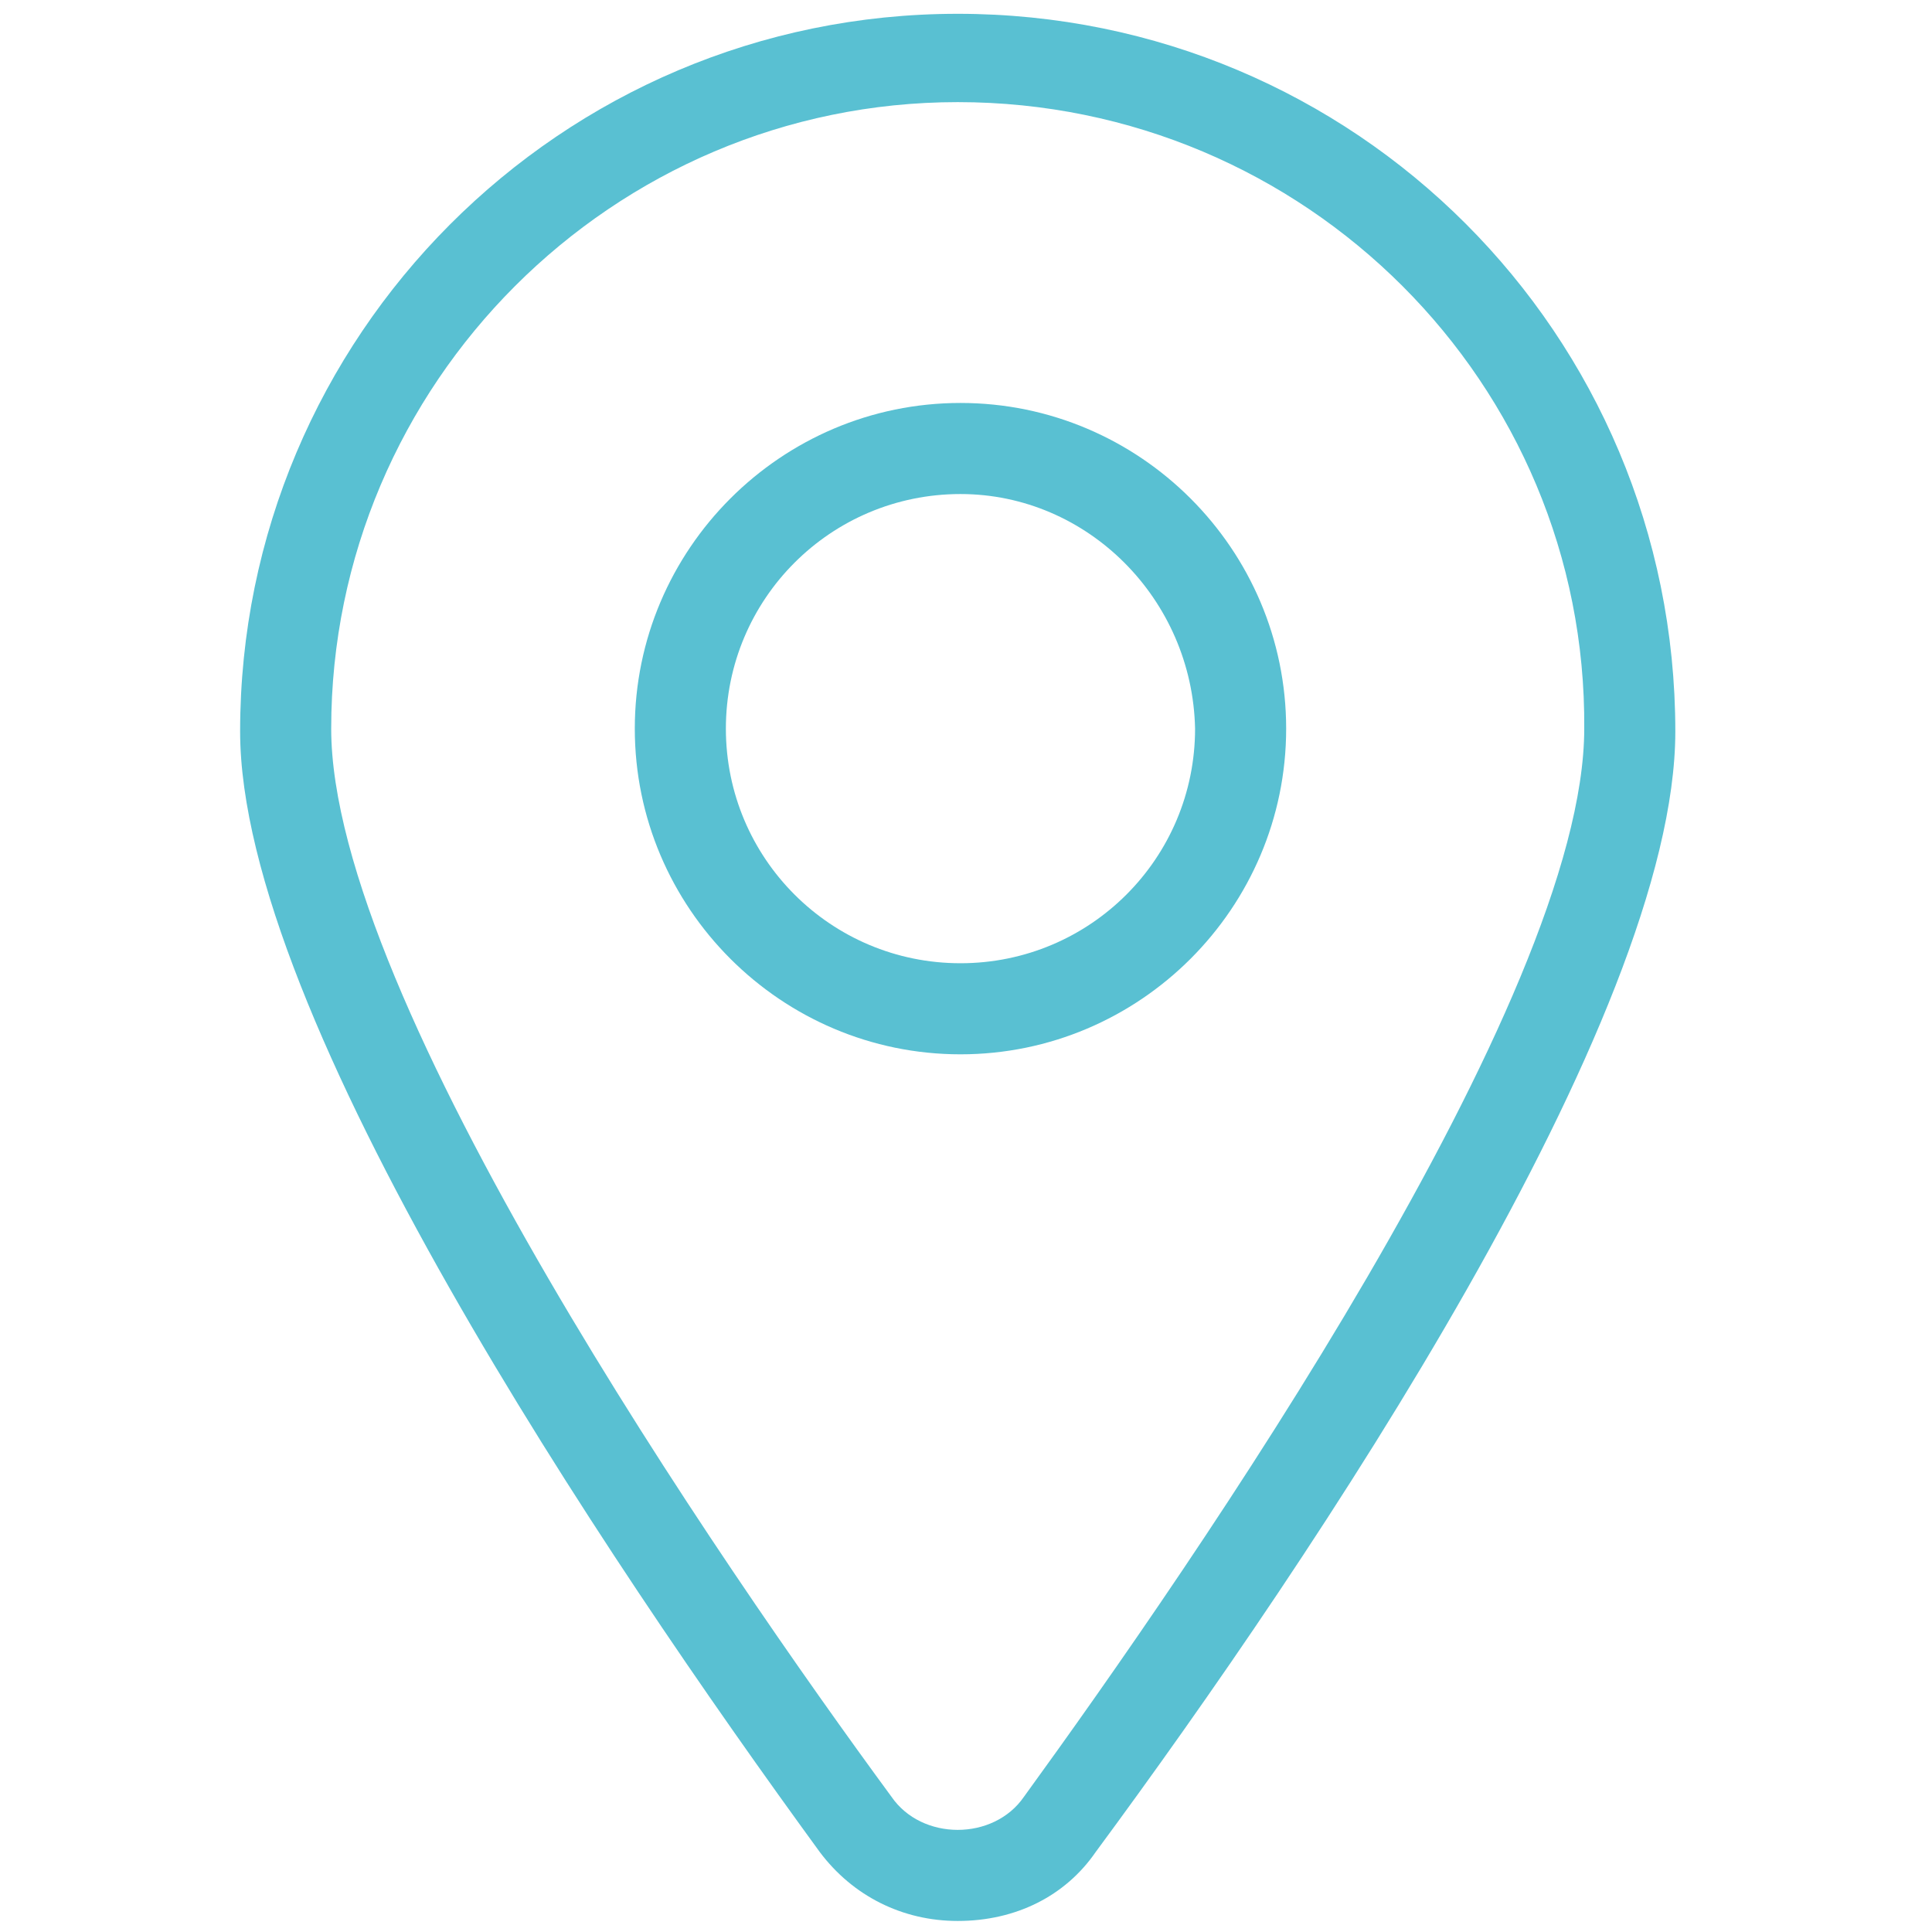
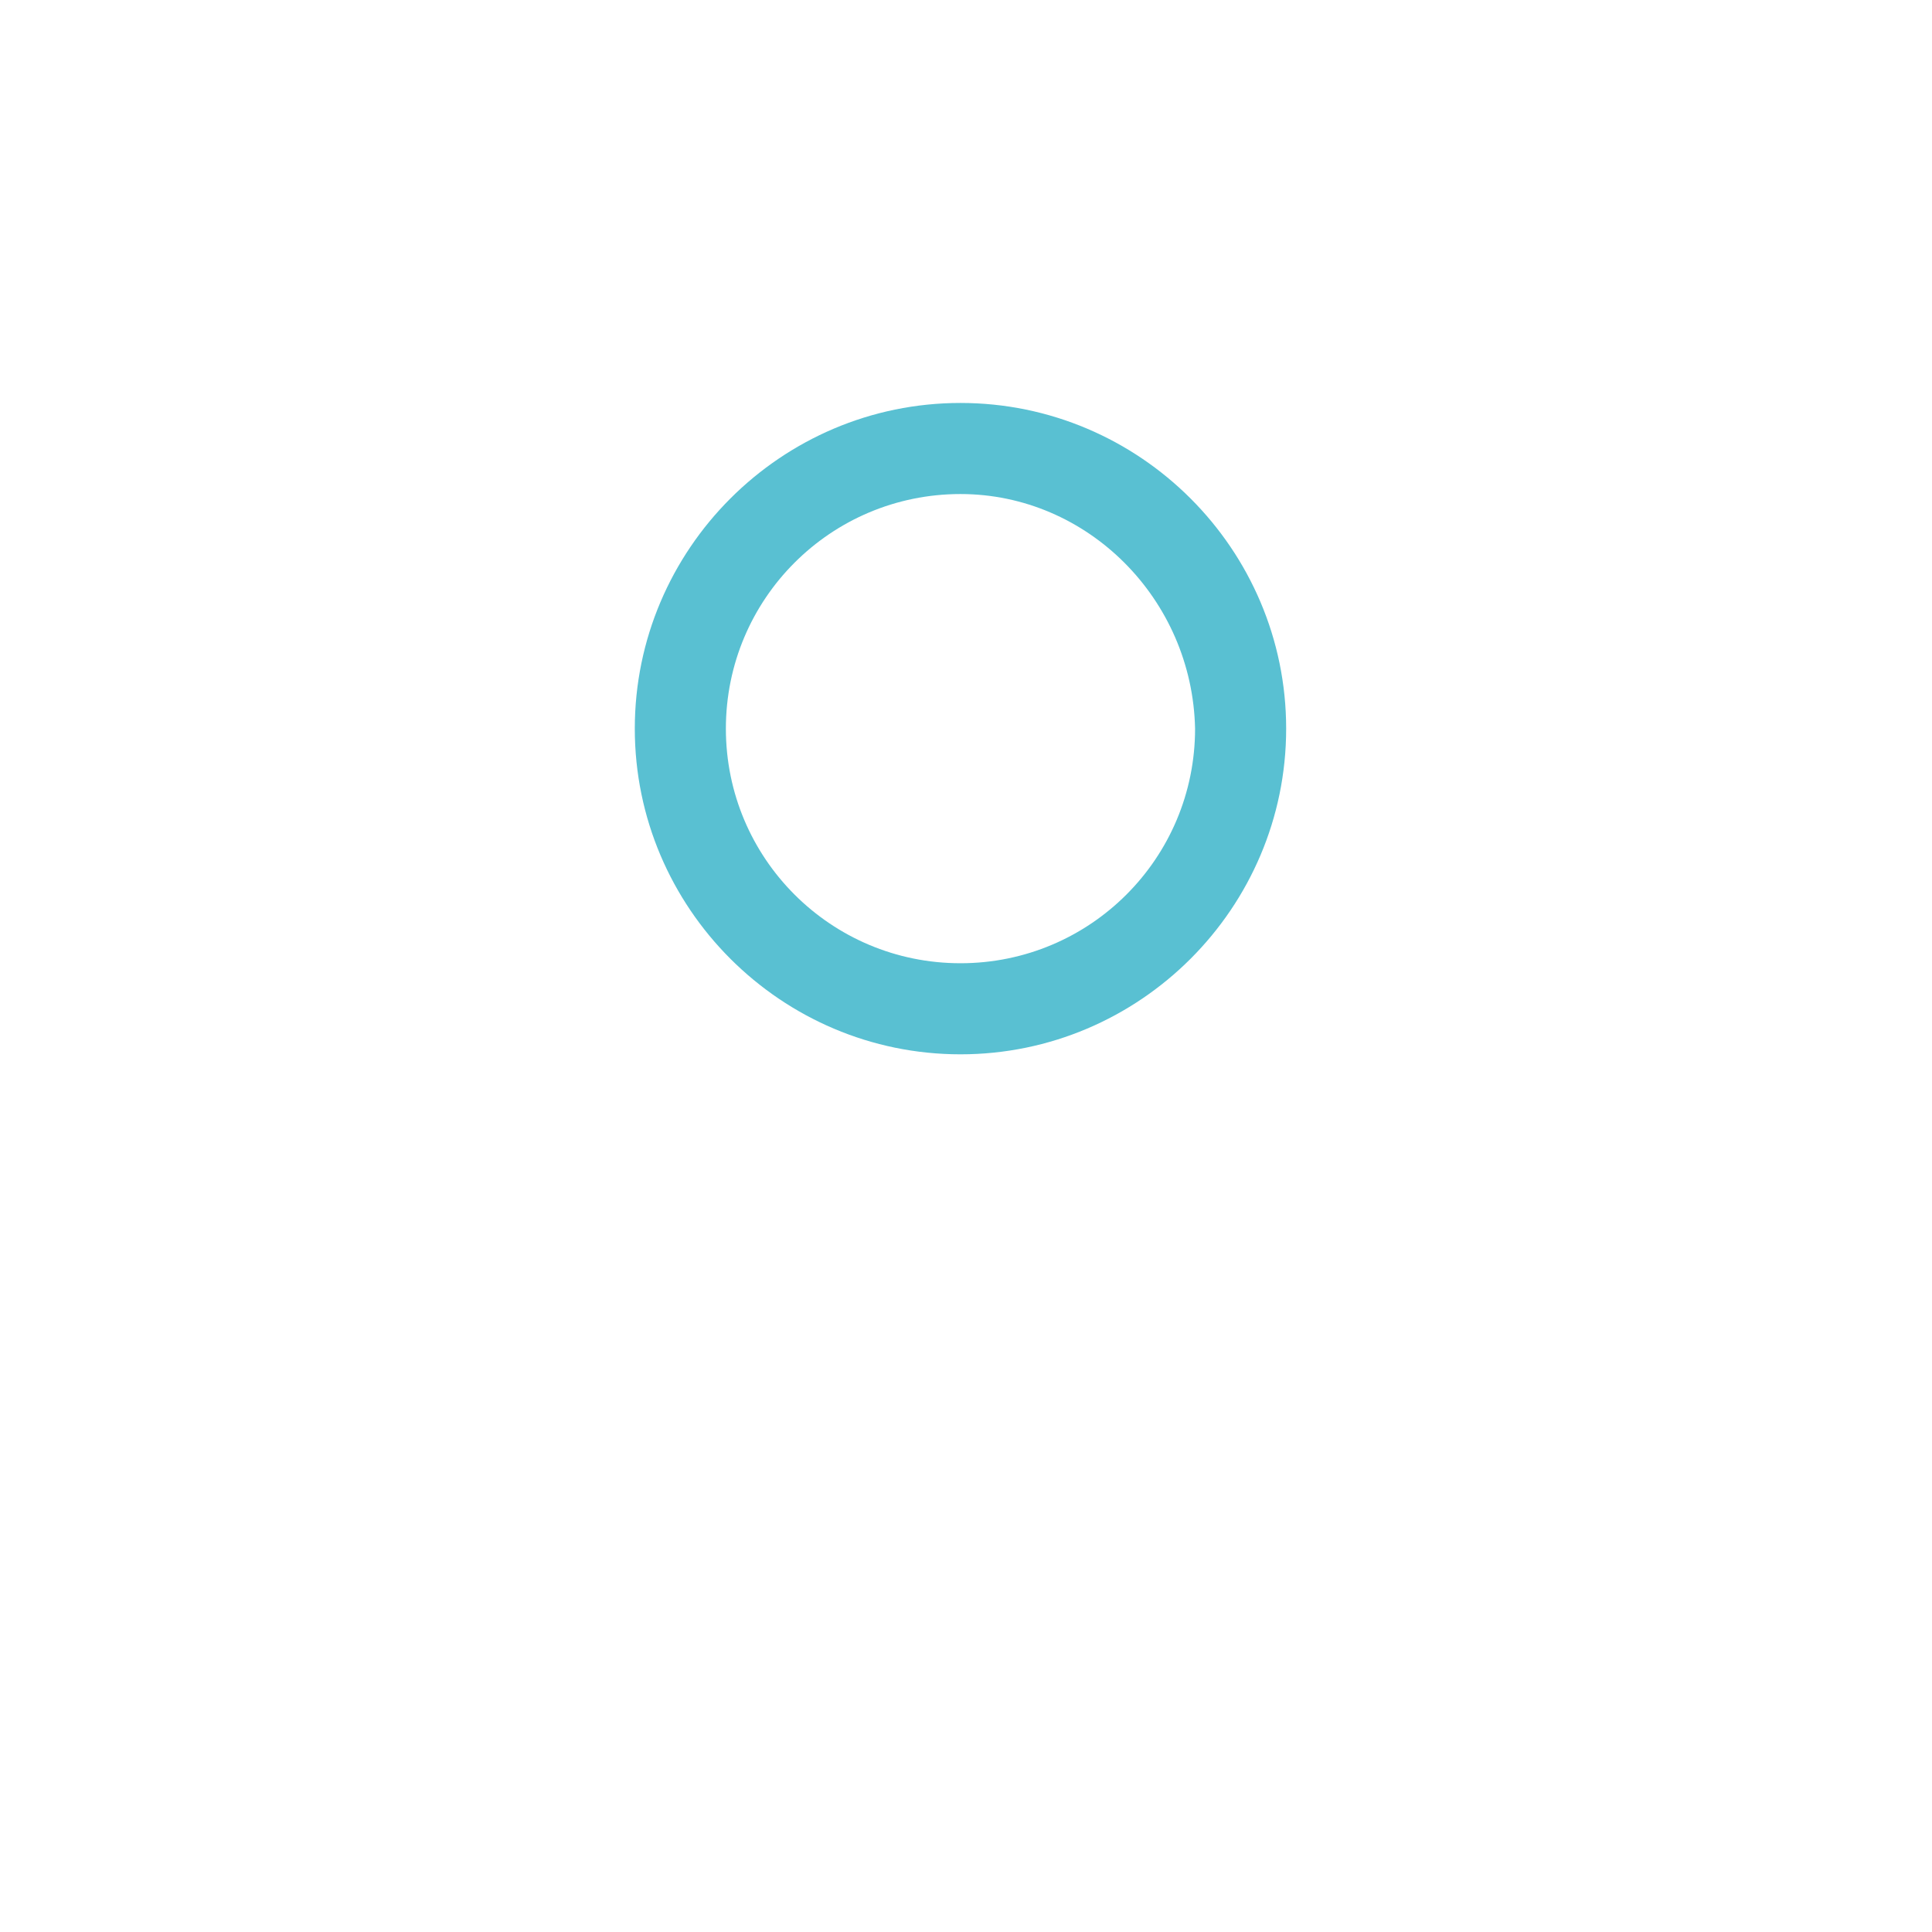
<svg xmlns="http://www.w3.org/2000/svg" version="1.1" id="_x30_1" x="0px" y="0px" viewBox="0 0 70 70" style="enable-background:new 0 0 70 70;" xml:space="preserve">
  <style type="text/css">
	.st0{fill:#59C0D2;}
</style>
-   <path class="st0" d="M34.7,69.6c-2,0-3.8-0.9-5-2.5c-7.8-10.7-21-30.3-21-40.6c0-14.3,11.6-26,26-26s26,11.6,26,26  c0,10.4-13.1,29.9-21,40.6C38.6,68.7,36.8,69.6,34.7,69.6z M34.7,3.7C22.2,3.7,12,13.9,12,26.4c0,9.8,14.2,30.4,20.3,38.7  c1.1,1.6,3.7,1.6,4.8,0c6.1-8.4,20.3-28.9,20.3-38.7C57.5,13.9,47.3,3.7,34.7,3.7z" />
  <path class="st0" d="M34.8,38.2c-6.5,0-11.8-5.3-11.8-11.8s5.3-11.8,11.8-11.8s11.8,5.3,11.8,11.8S41.3,38.2,34.8,38.2z M34.8,17.9  c-4.7,0-8.5,3.8-8.5,8.5s3.8,8.5,8.5,8.5s8.5-3.8,8.5-8.5C43.2,21.7,39.4,17.9,34.8,17.9z" />
</svg>